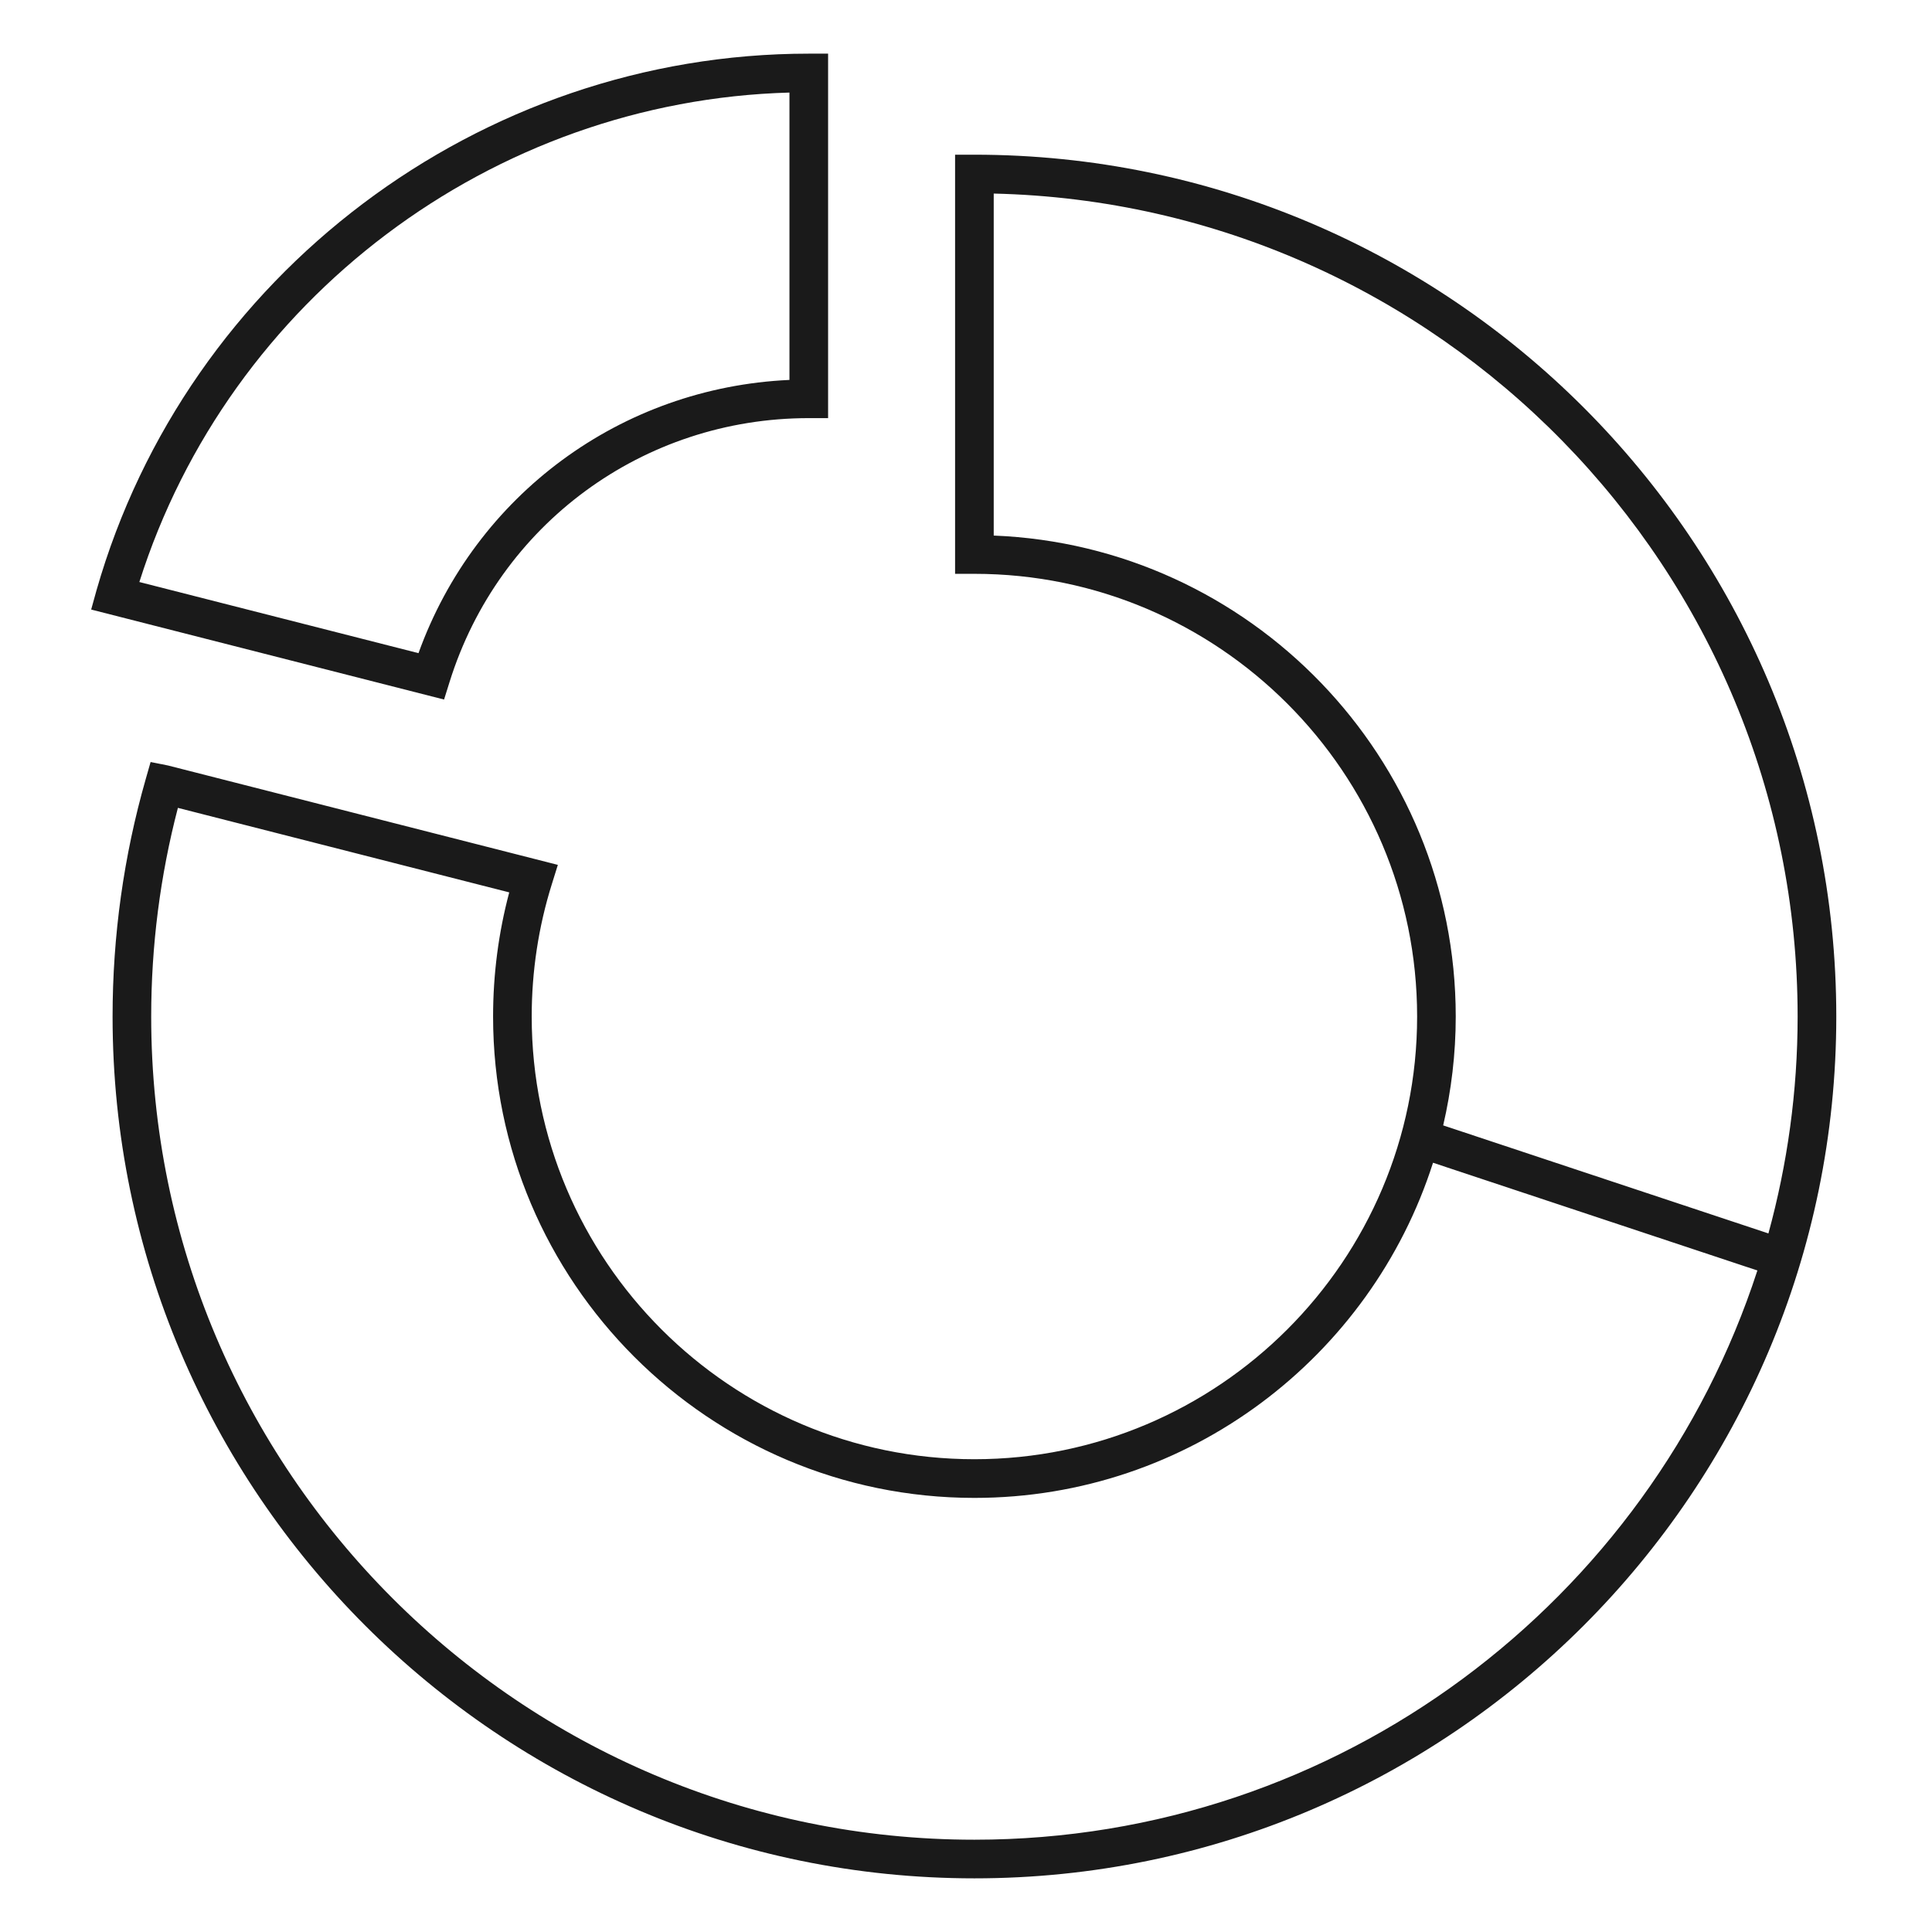
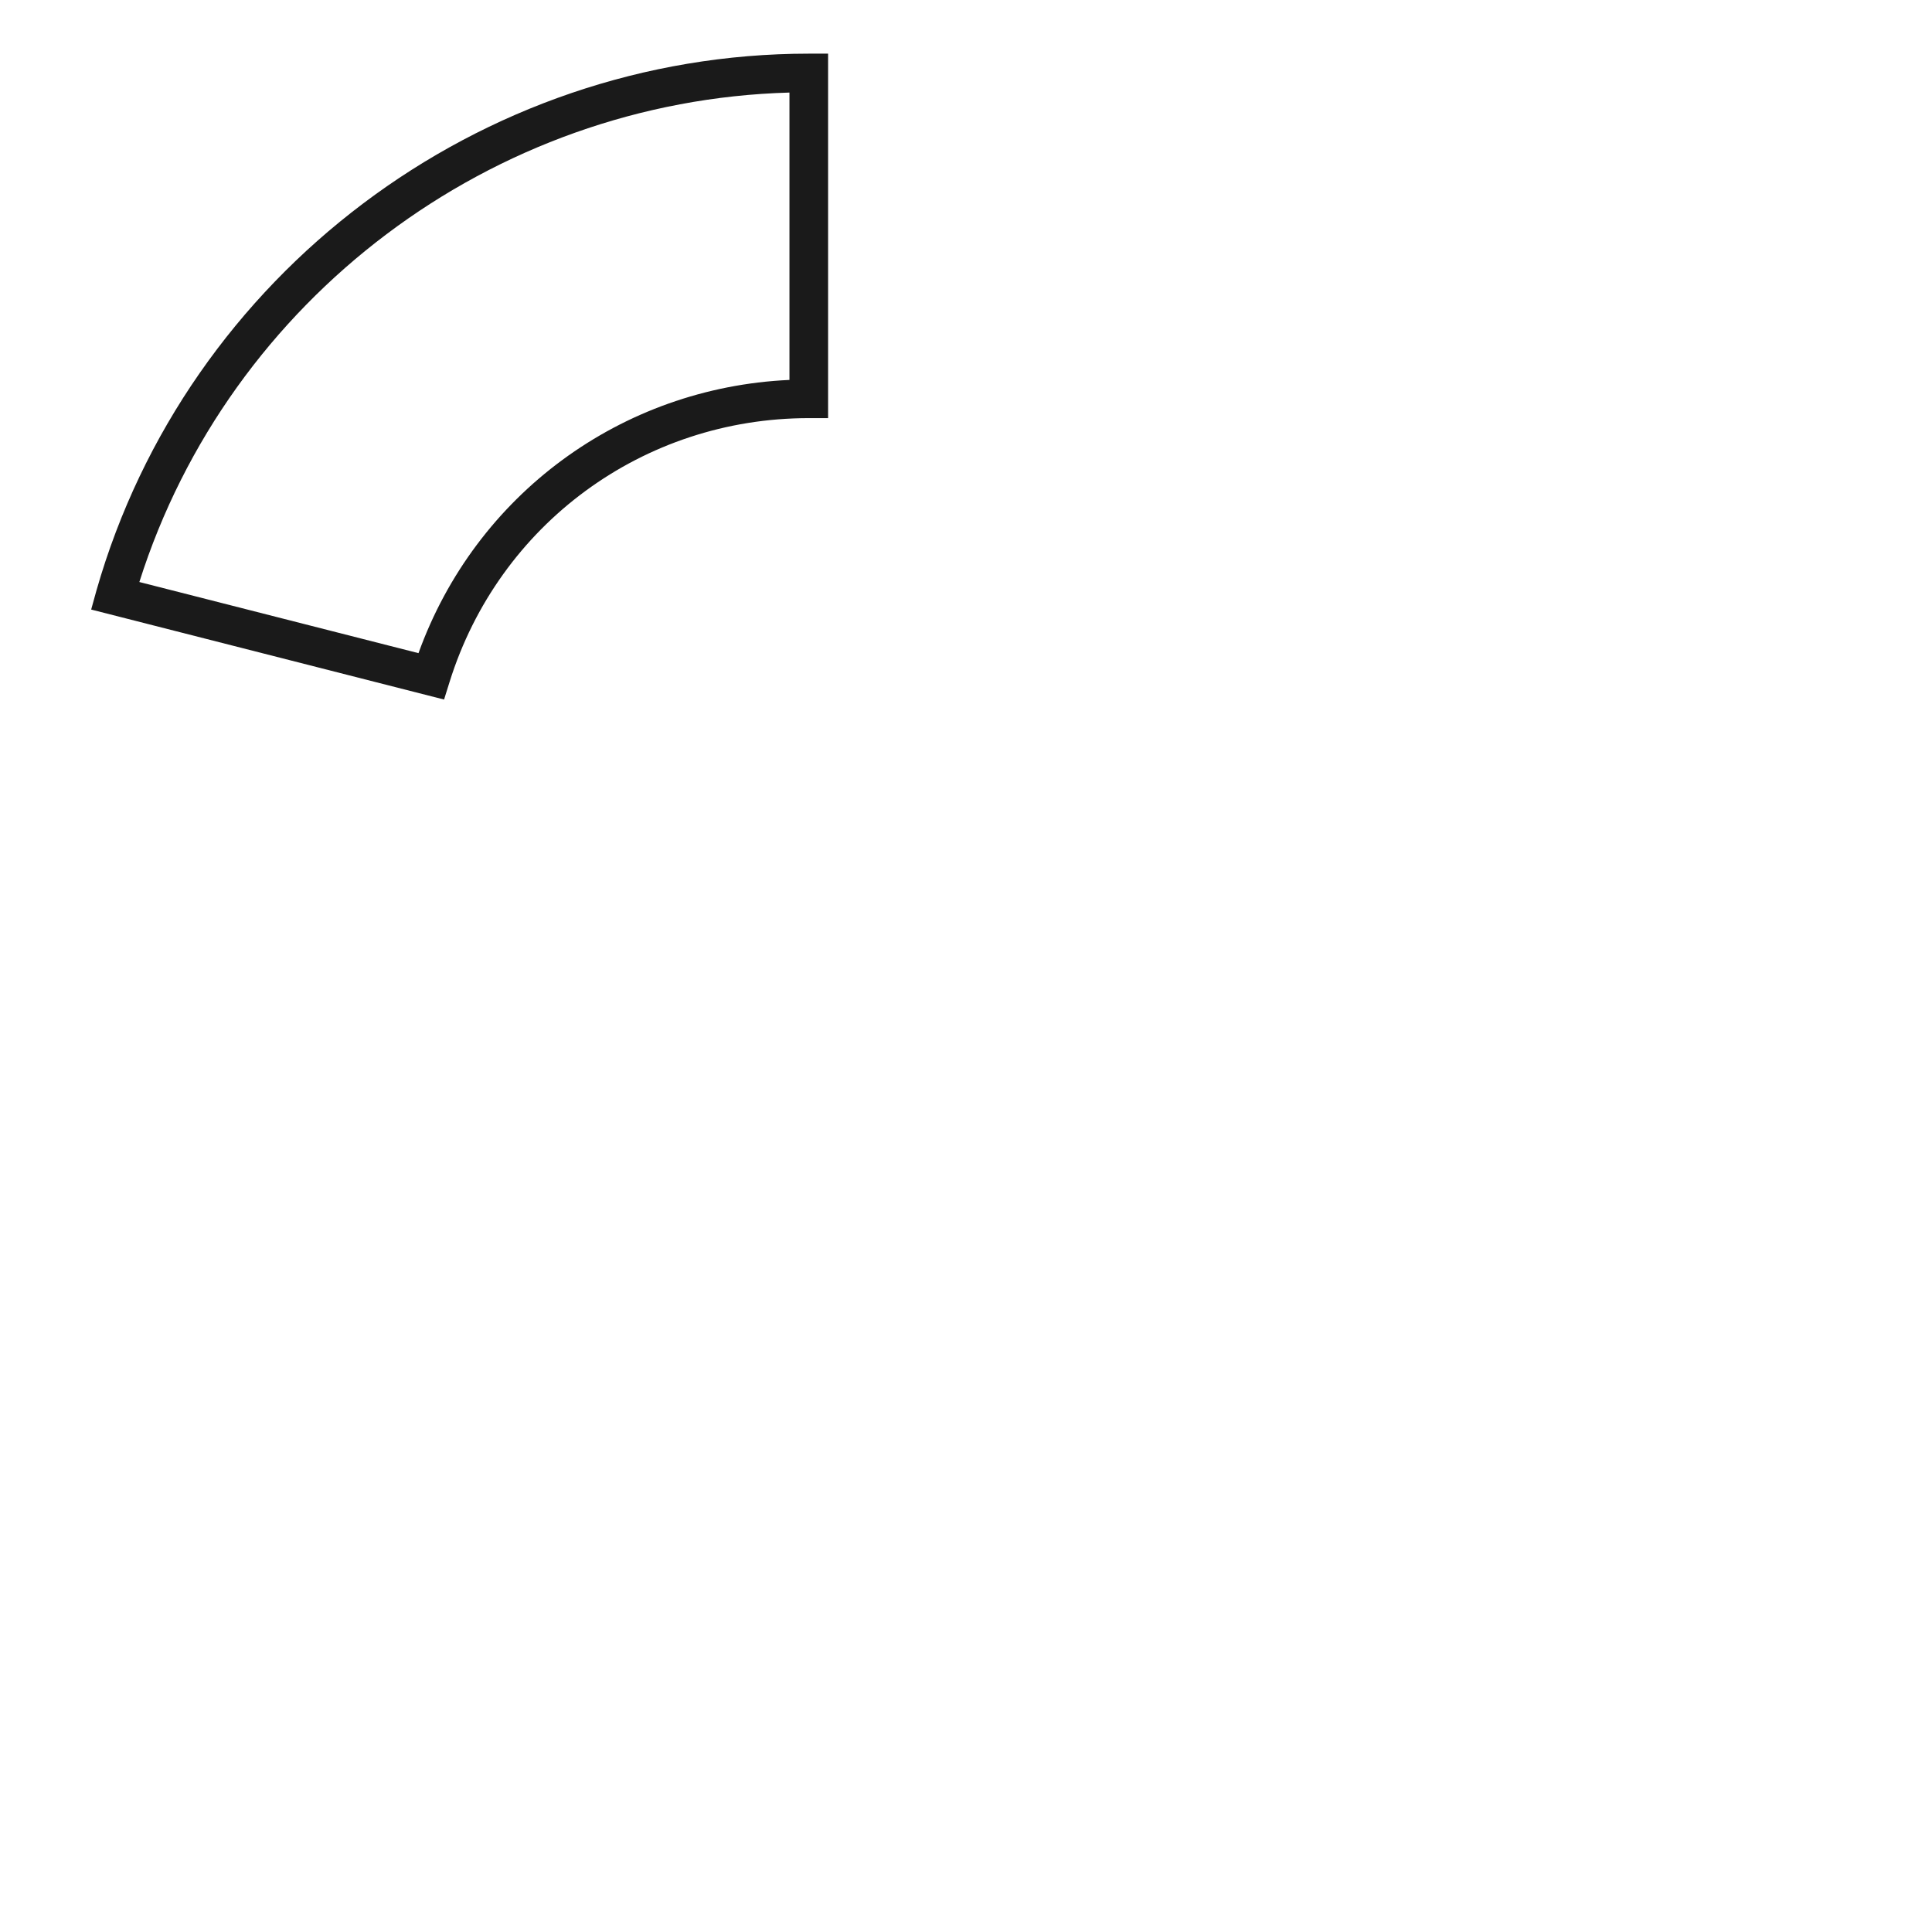
<svg xmlns="http://www.w3.org/2000/svg" height="100px" width="100px" fill="#1A1A1A" version="1.1" x="0px" y="0px" viewBox="0 0 100 100" enable-background="new 0 0 100 100" xml:space="preserve">
-   <path d="M50.435,8.007h-1v21.694h1c12.635,0,22.915,10.279,22.915,22.914S63.07,75.529,50.435,75.529  c-12.635,0-22.914-10.279-22.914-22.914c0-2.336,0.35-4.639,1.039-6.842l0.314-1.007L8.698,39.622l-0.903-0.18l-0.253,0.886  c-1.138,3.98-1.715,8.114-1.715,12.288c0,24.597,20.012,44.607,44.609,44.607c24.598,0,44.61-20.011,44.61-44.607  C95.045,28.018,75.033,8.007,50.435,8.007z M51.435,27.721V10.019c23.036,0.533,41.61,19.437,41.61,42.597  c0,3.886-0.533,7.646-1.512,11.226l-16.834-5.592c0.421-1.812,0.65-3.696,0.65-5.634C75.35,39.212,64.712,28.247,51.435,27.721z   M50.435,95.223c-23.495,0-42.609-19.113-42.609-42.607c0-3.661,0.465-7.29,1.382-10.801l17.15,4.375  c-0.555,2.086-0.836,4.243-0.836,6.427c0,13.737,11.176,24.914,24.914,24.914c11.1,0,20.526-7.299,23.737-17.348l16.789,5.577  C85.407,82.839,69.345,95.223,50.435,95.223z" />
  <path d="M23.268,35.303c2.552-8.171,10.025-13.661,18.594-13.661h1V2.777h-1c-17.031,0-32.192,11.423-36.868,27.78L4.719,31.55  l18.266,4.658L23.268,35.303z M7.213,30.125C11.86,15.465,25.47,5.218,40.862,4.791v14.874c-8.711,0.396-16.245,5.943-19.201,14.142  L7.213,30.125z" />
</svg>